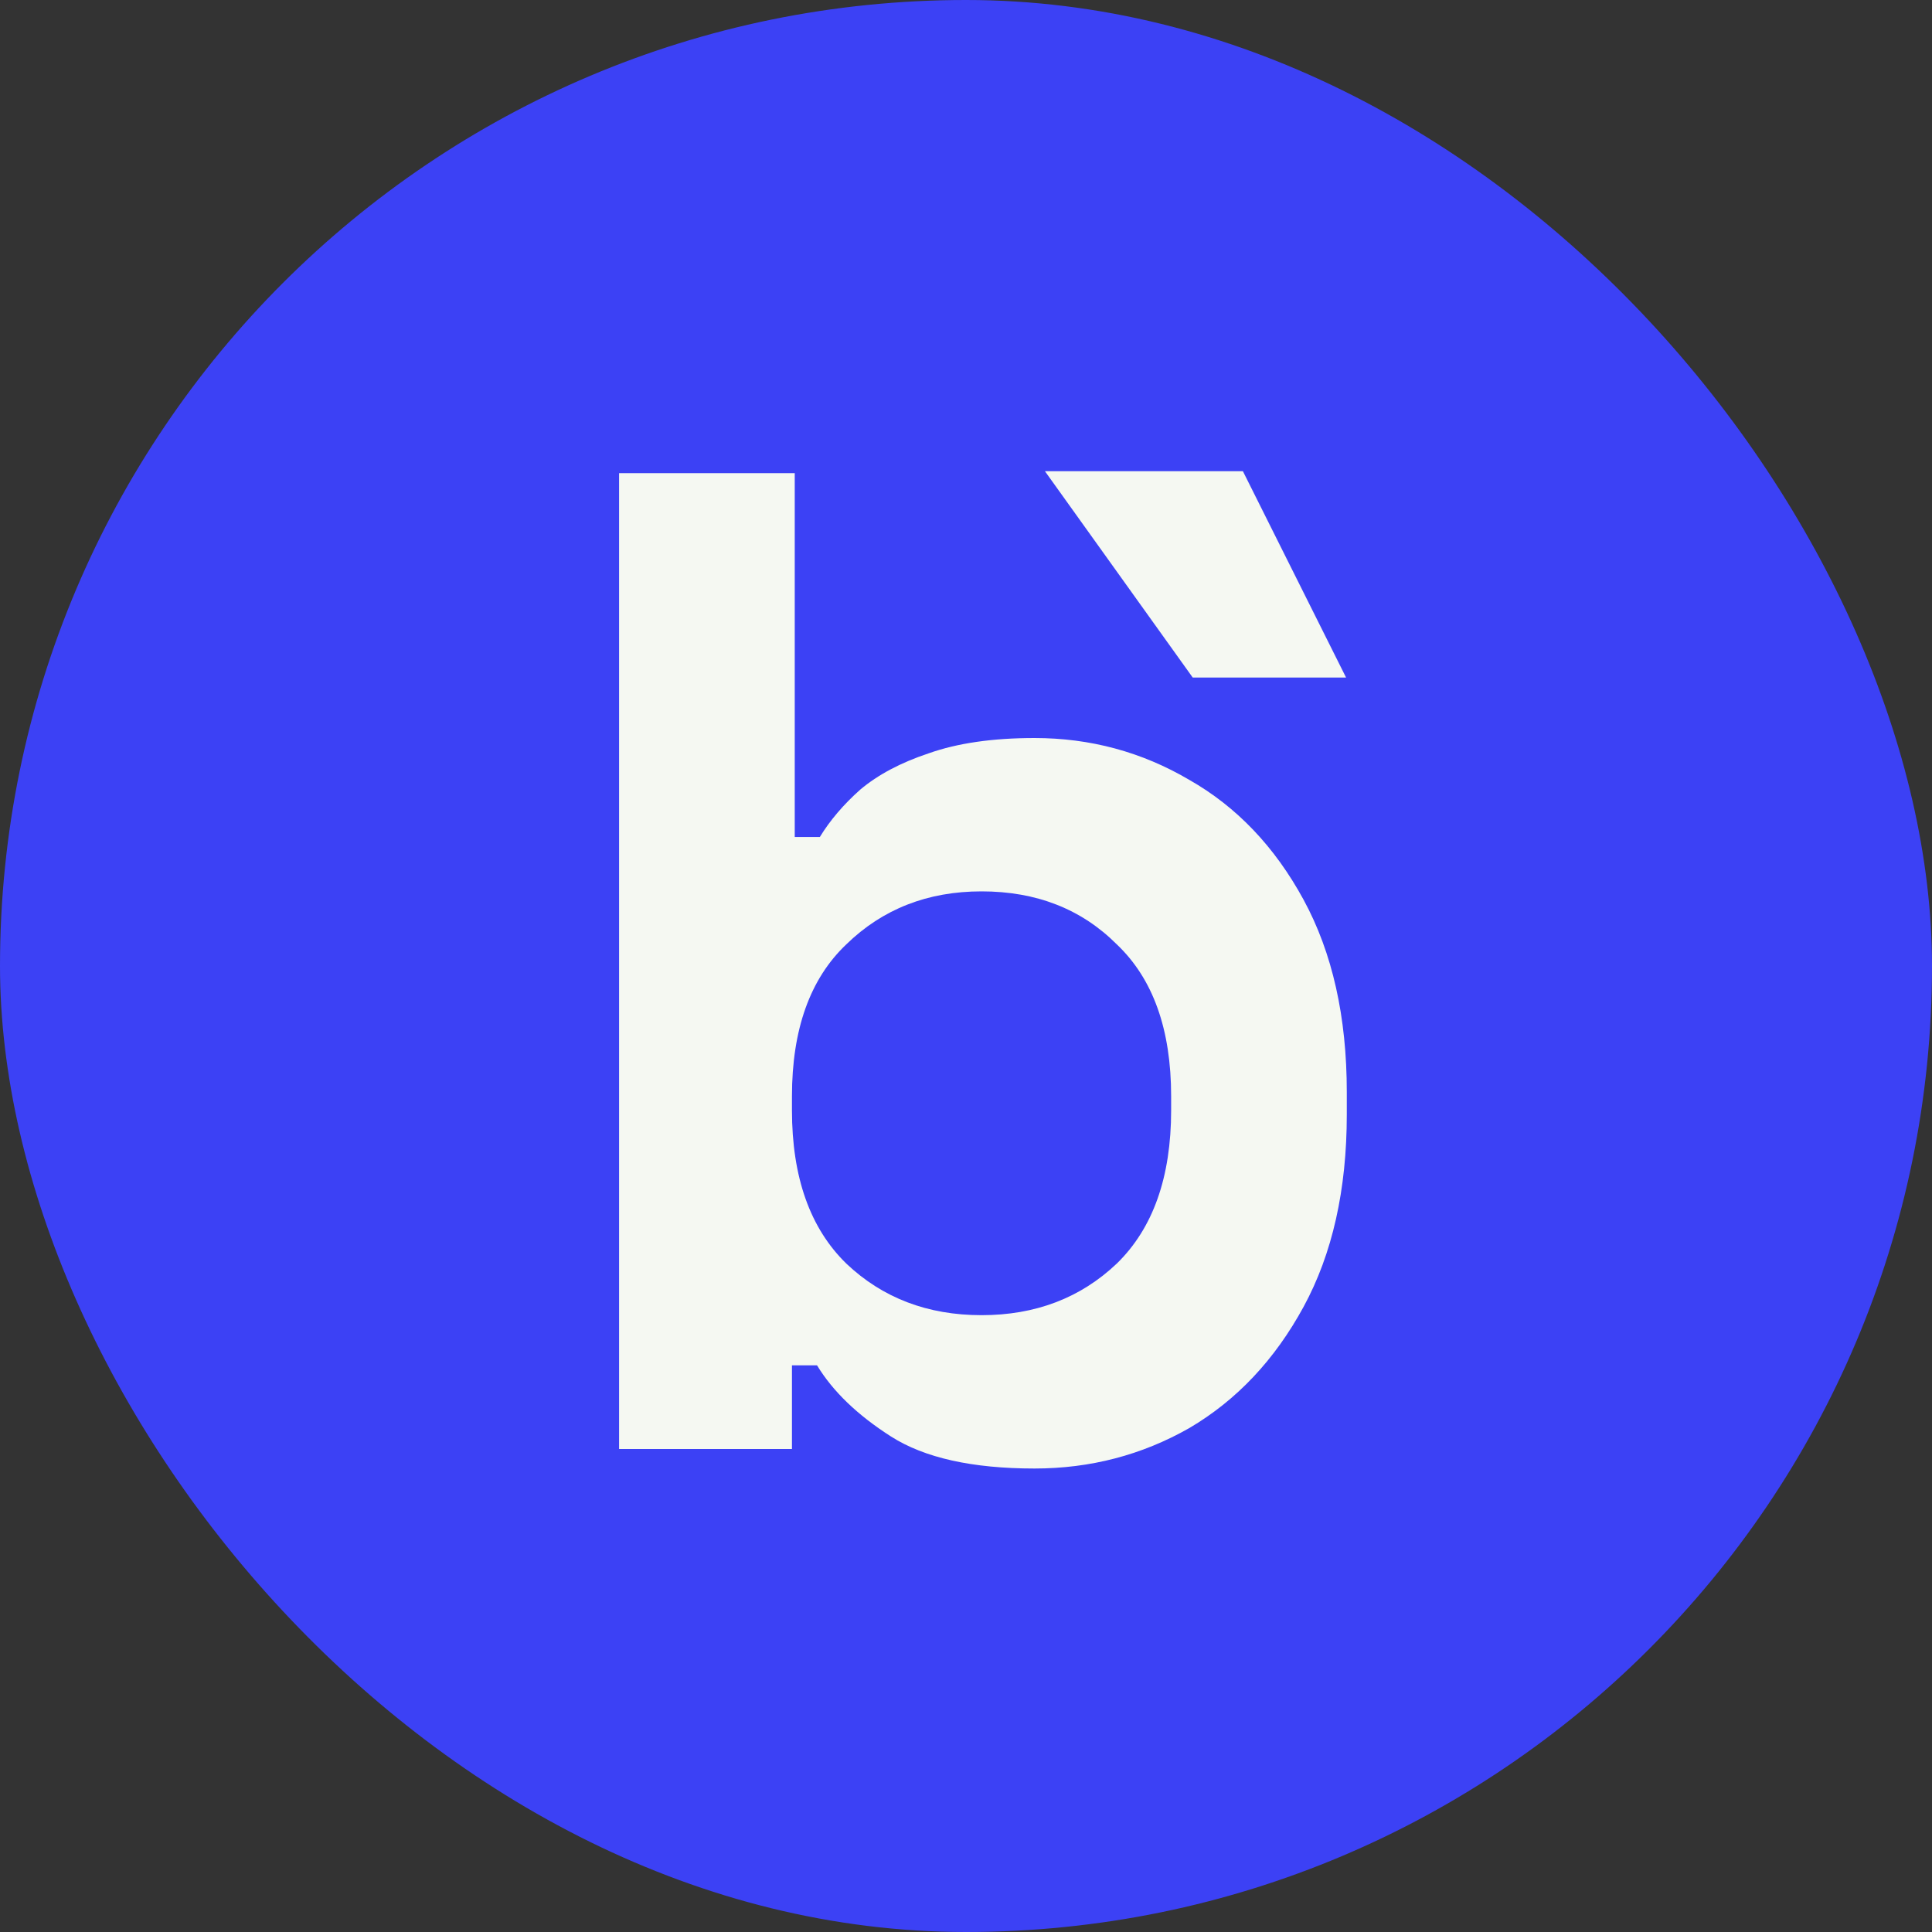
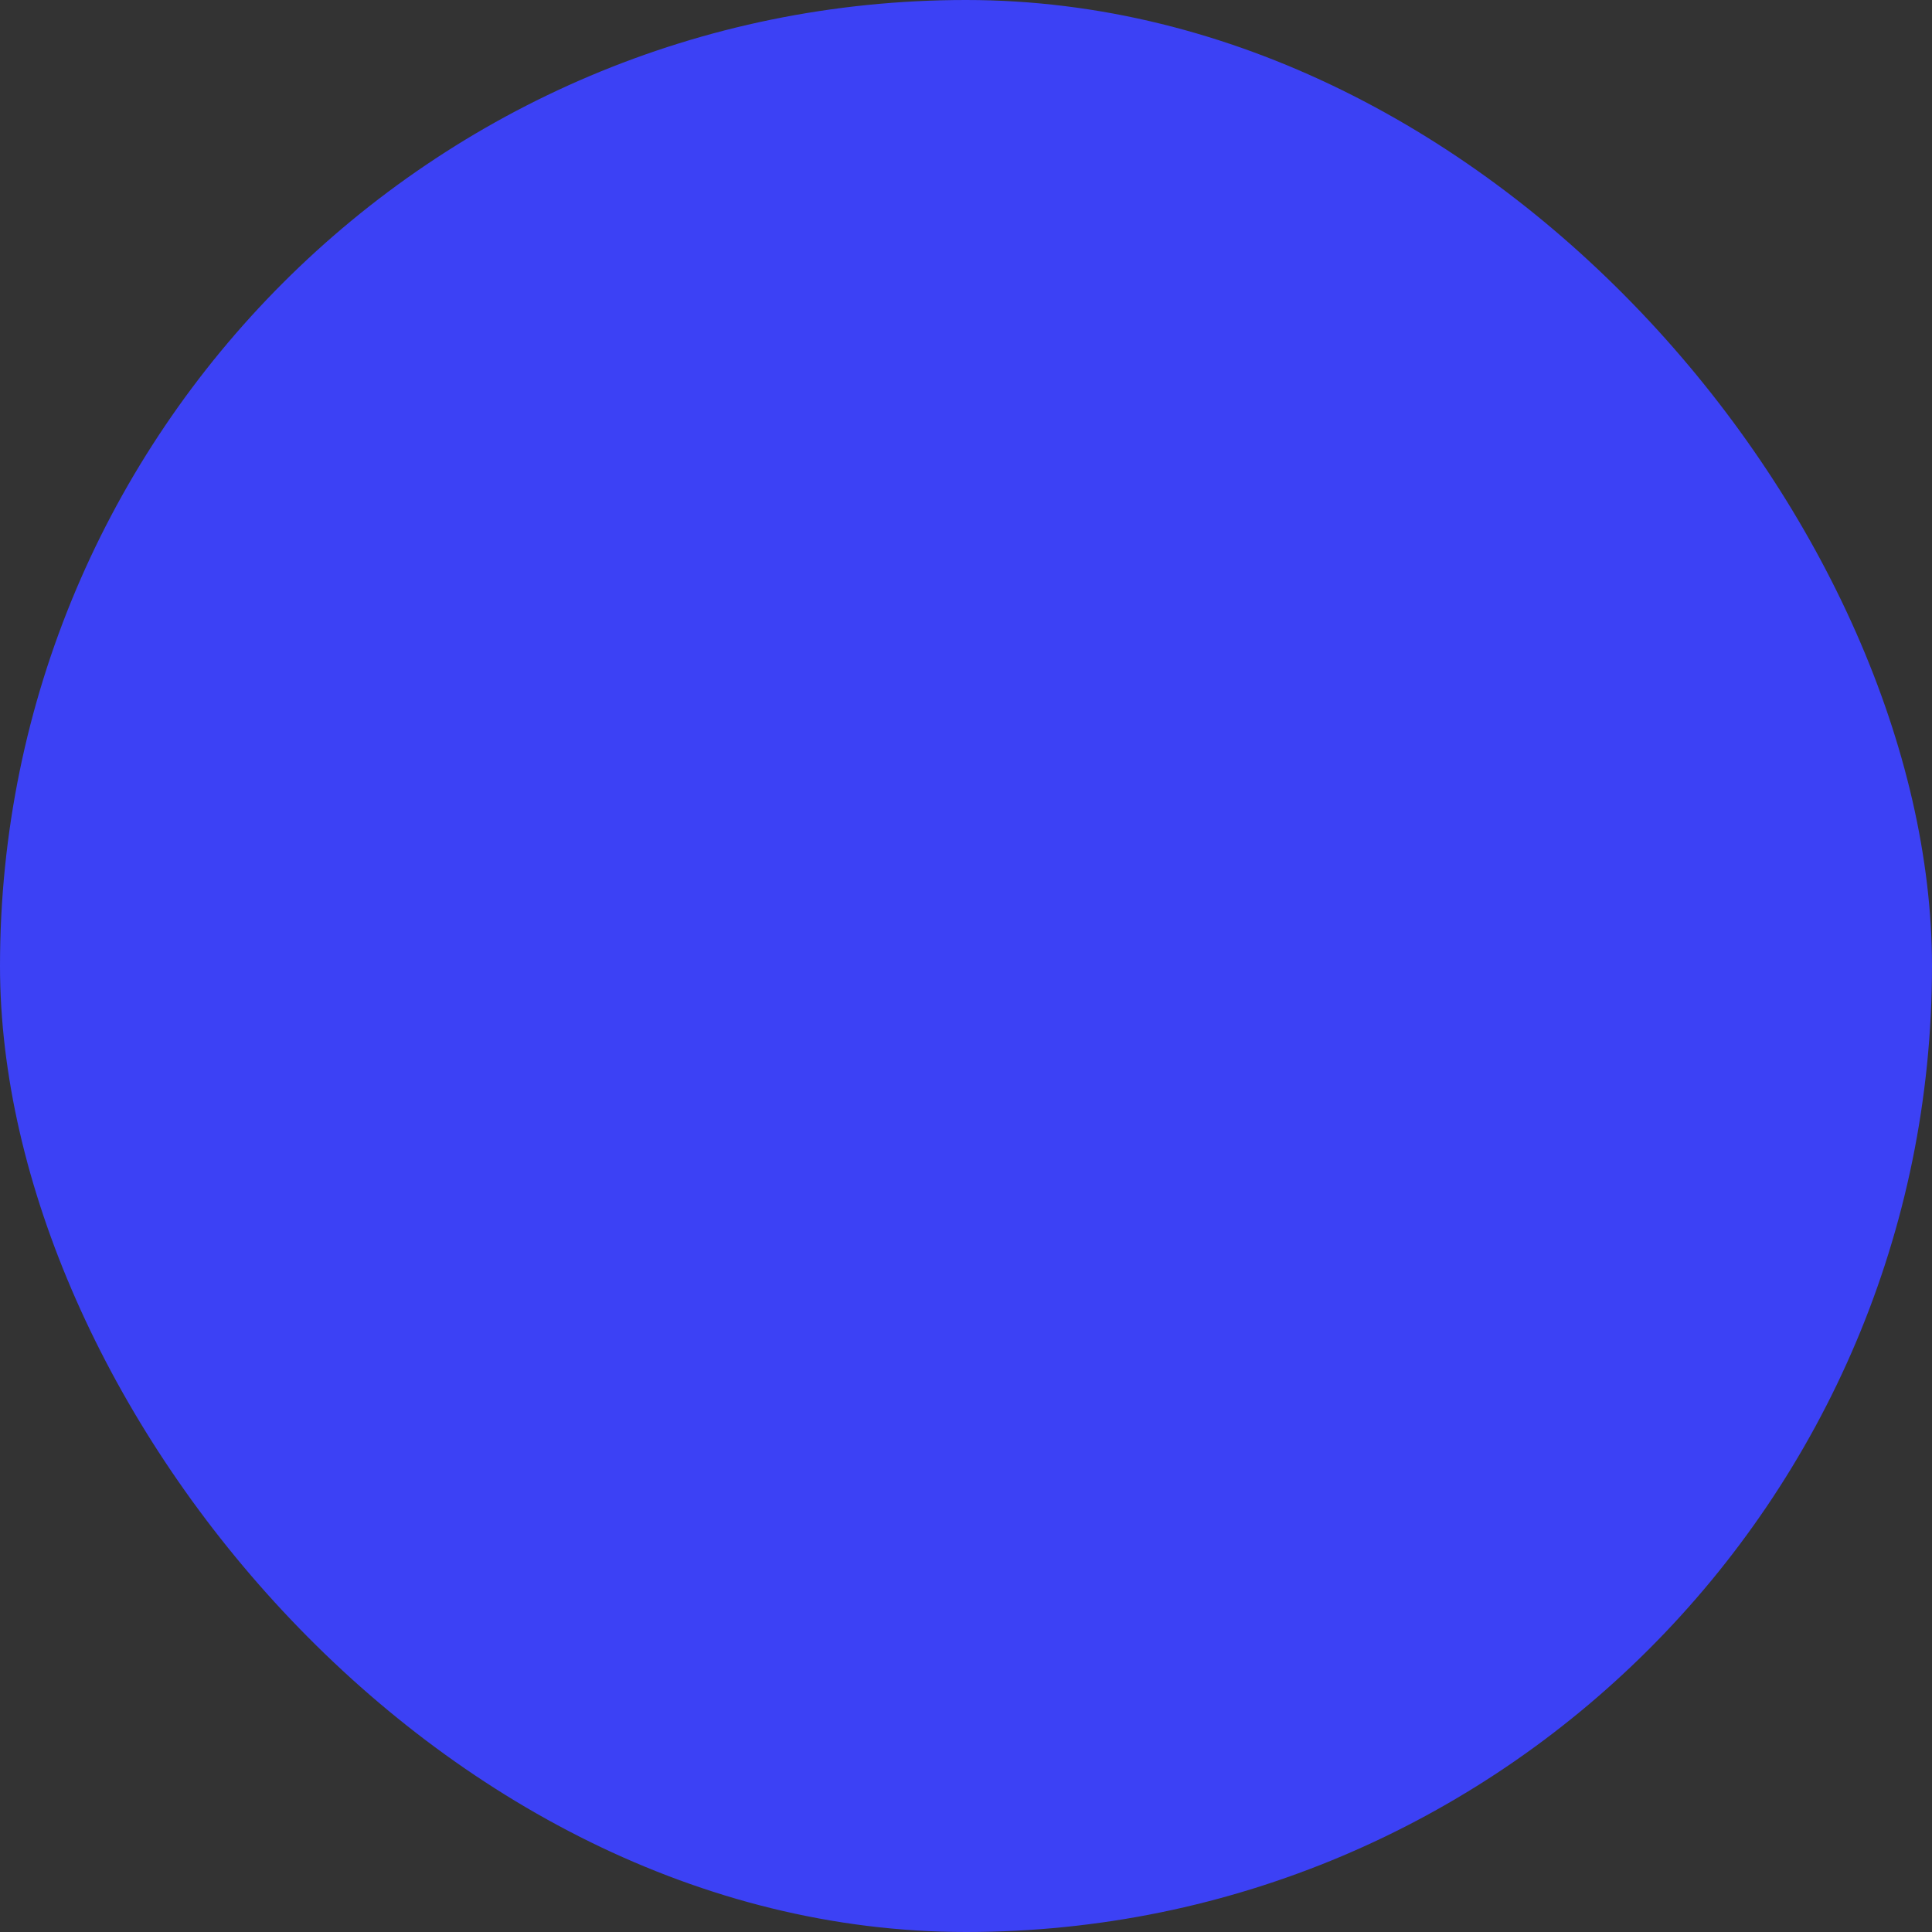
<svg xmlns="http://www.w3.org/2000/svg" width="1000" height="1000" viewBox="0 0 1000 1000" fill="none">
  <rect x="0" y="0" width="1000" height="1000" fill="#333333" stroke="none" />
  <rect width="1000" height="1000" rx="500" fill="#3C41F5" />
-   <path d="M535.467 760.102C503.237 760.102 478.463 754.57 461.146 743.506C443.828 732.442 431.08 720.176 422.903 706.706H409.915V750H320.44V244.905H411.358V433.233H424.346C429.637 424.574 436.612 416.397 445.271 408.7C454.411 401.003 466.197 394.75 480.628 389.939C495.54 384.648 513.82 382.002 535.467 382.002C564.33 382.002 591.027 389.218 615.561 403.649C640.094 417.599 659.817 438.284 674.729 465.704C689.641 493.123 697.098 526.315 697.098 565.28V576.825C697.098 615.789 689.641 648.981 674.729 676.401C659.817 703.82 640.094 724.746 615.561 739.177C591.027 753.127 564.33 760.102 535.467 760.102ZM508.047 680.73C535.948 680.73 559.279 671.831 578.039 654.032C596.8 635.753 606.18 609.295 606.18 574.66V567.444C606.18 532.809 596.8 506.592 578.039 488.794C559.76 470.514 536.429 461.374 508.047 461.374C480.147 461.374 456.816 470.514 438.056 488.794C419.295 506.592 409.915 532.809 409.915 567.444V574.66C409.915 609.295 419.295 635.753 438.056 654.032C456.816 671.831 480.147 680.73 508.047 680.73Z" fill="#F5F8F2" />
-   <path d="M617.349 350.694L540.863 243.901H643.326L696.722 350.694H617.349Z" fill="#F5F8F2" />
</svg>